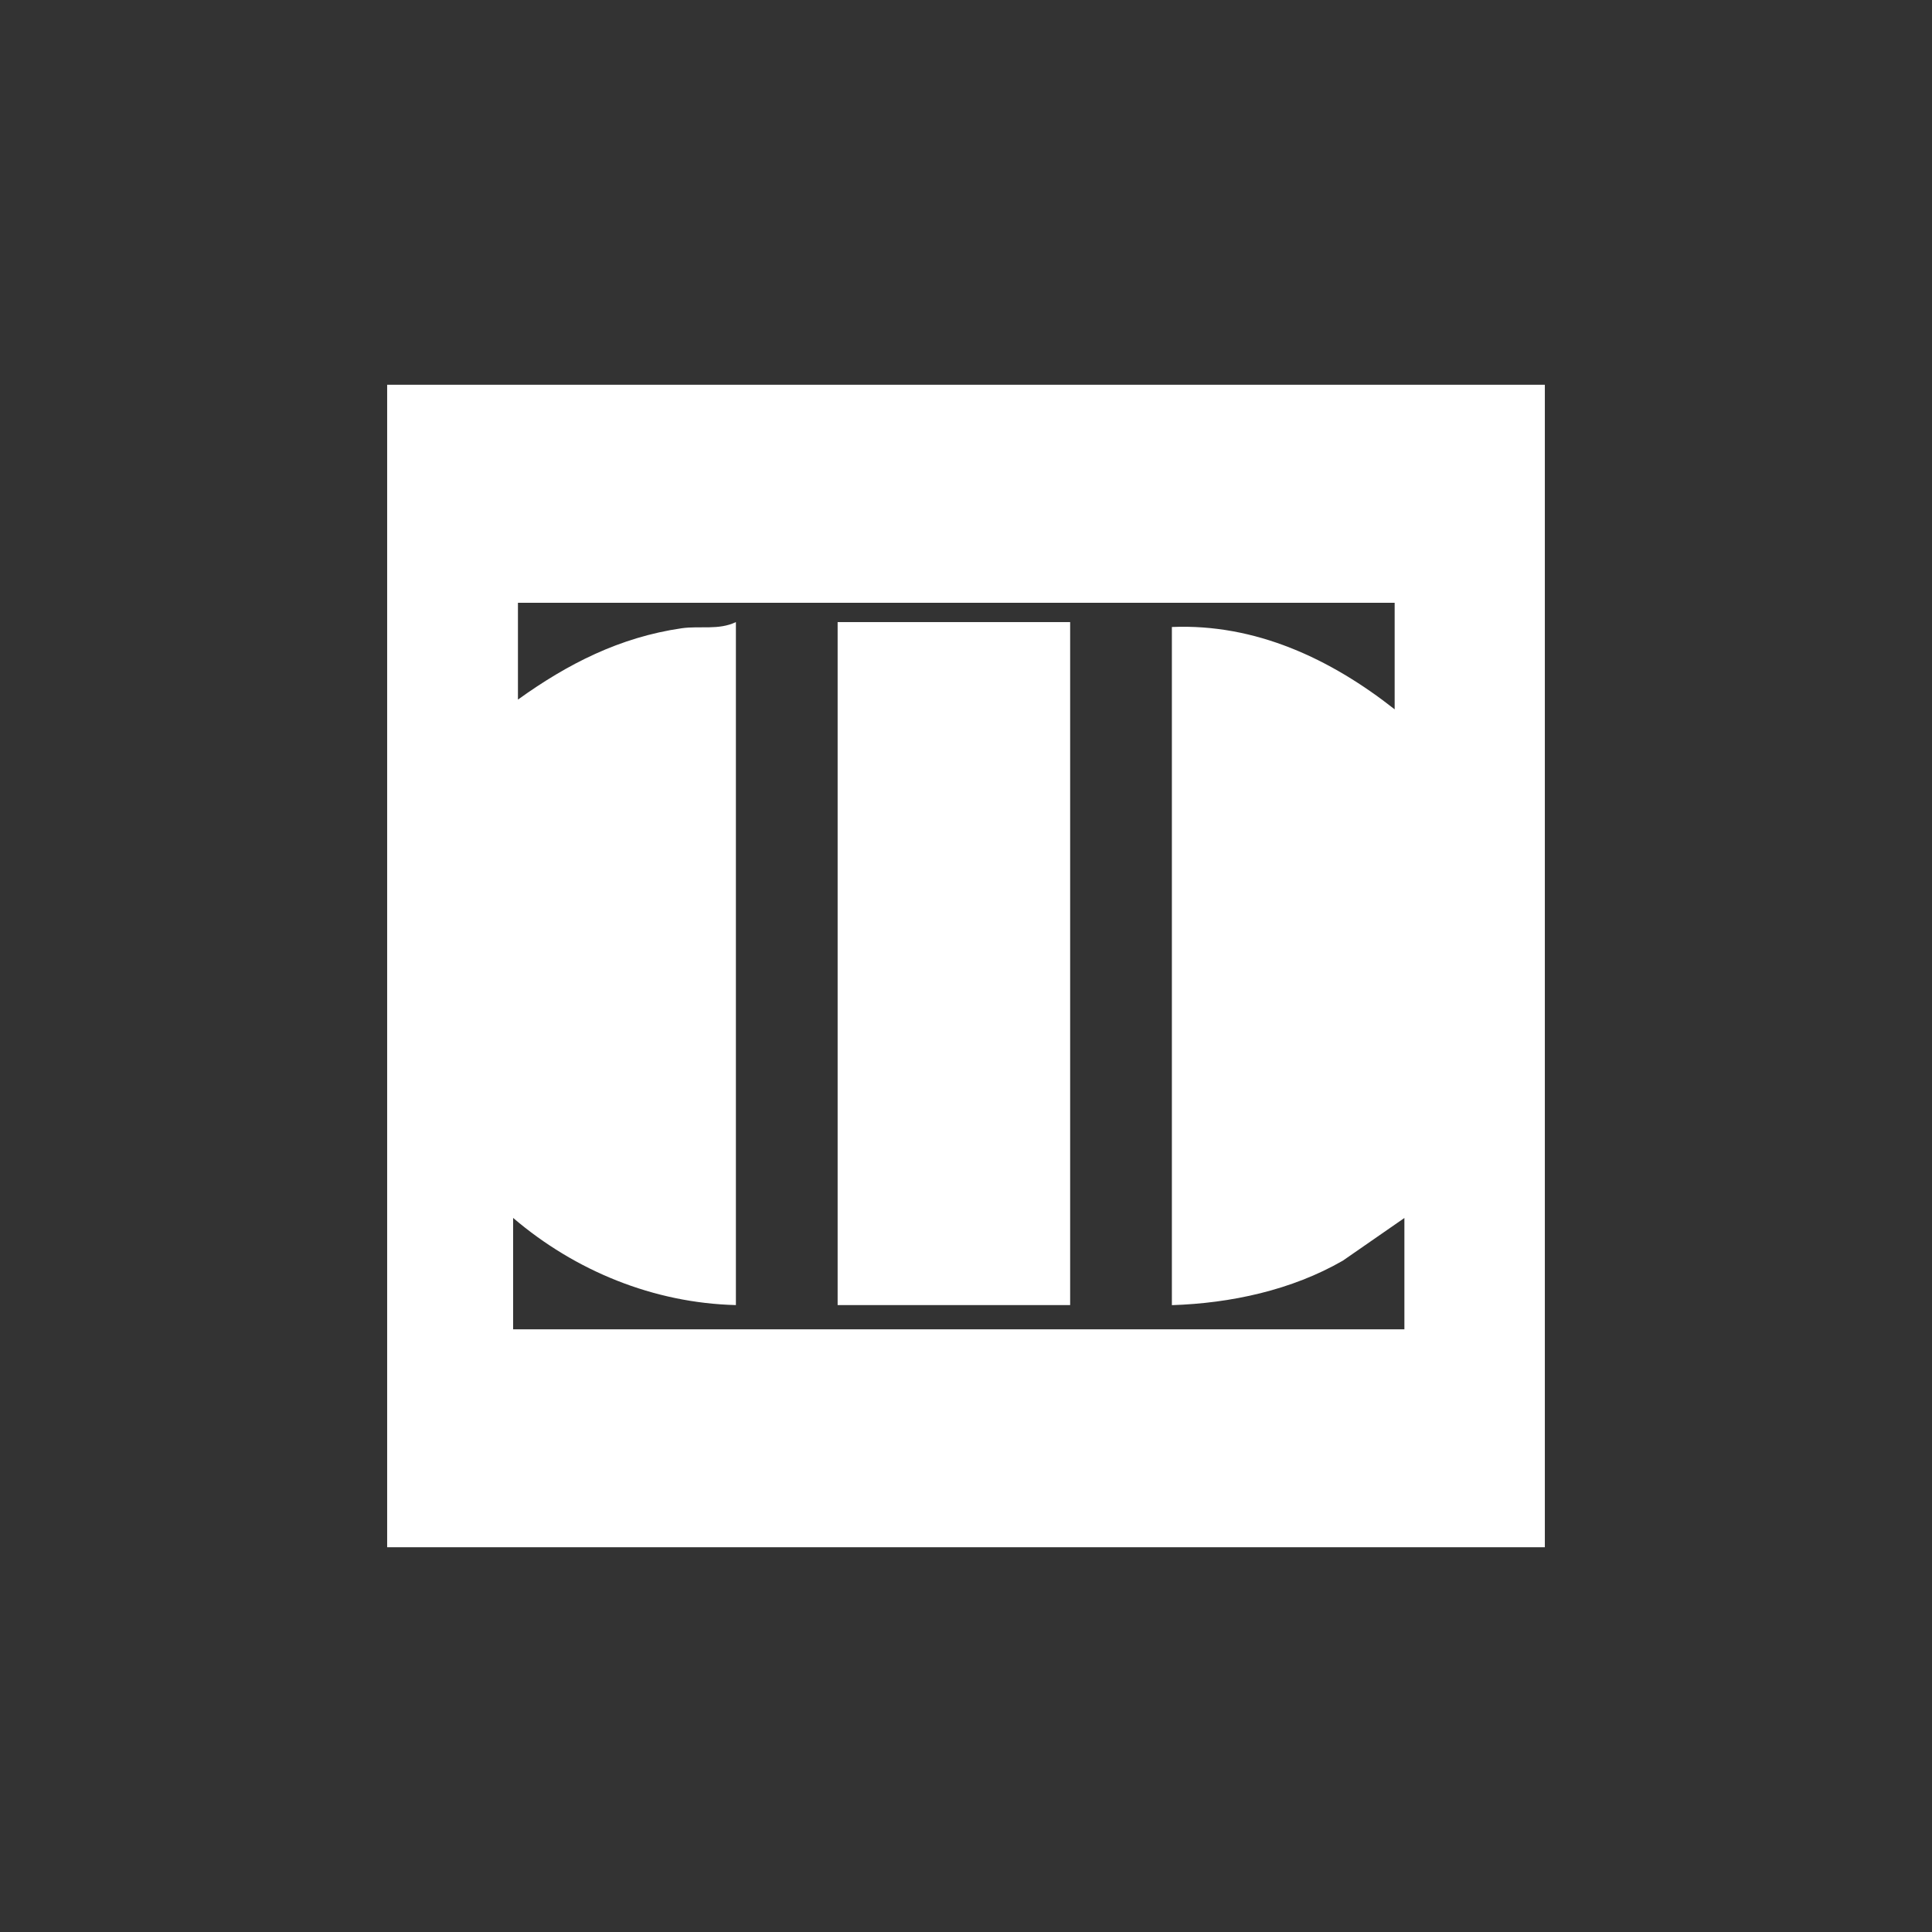
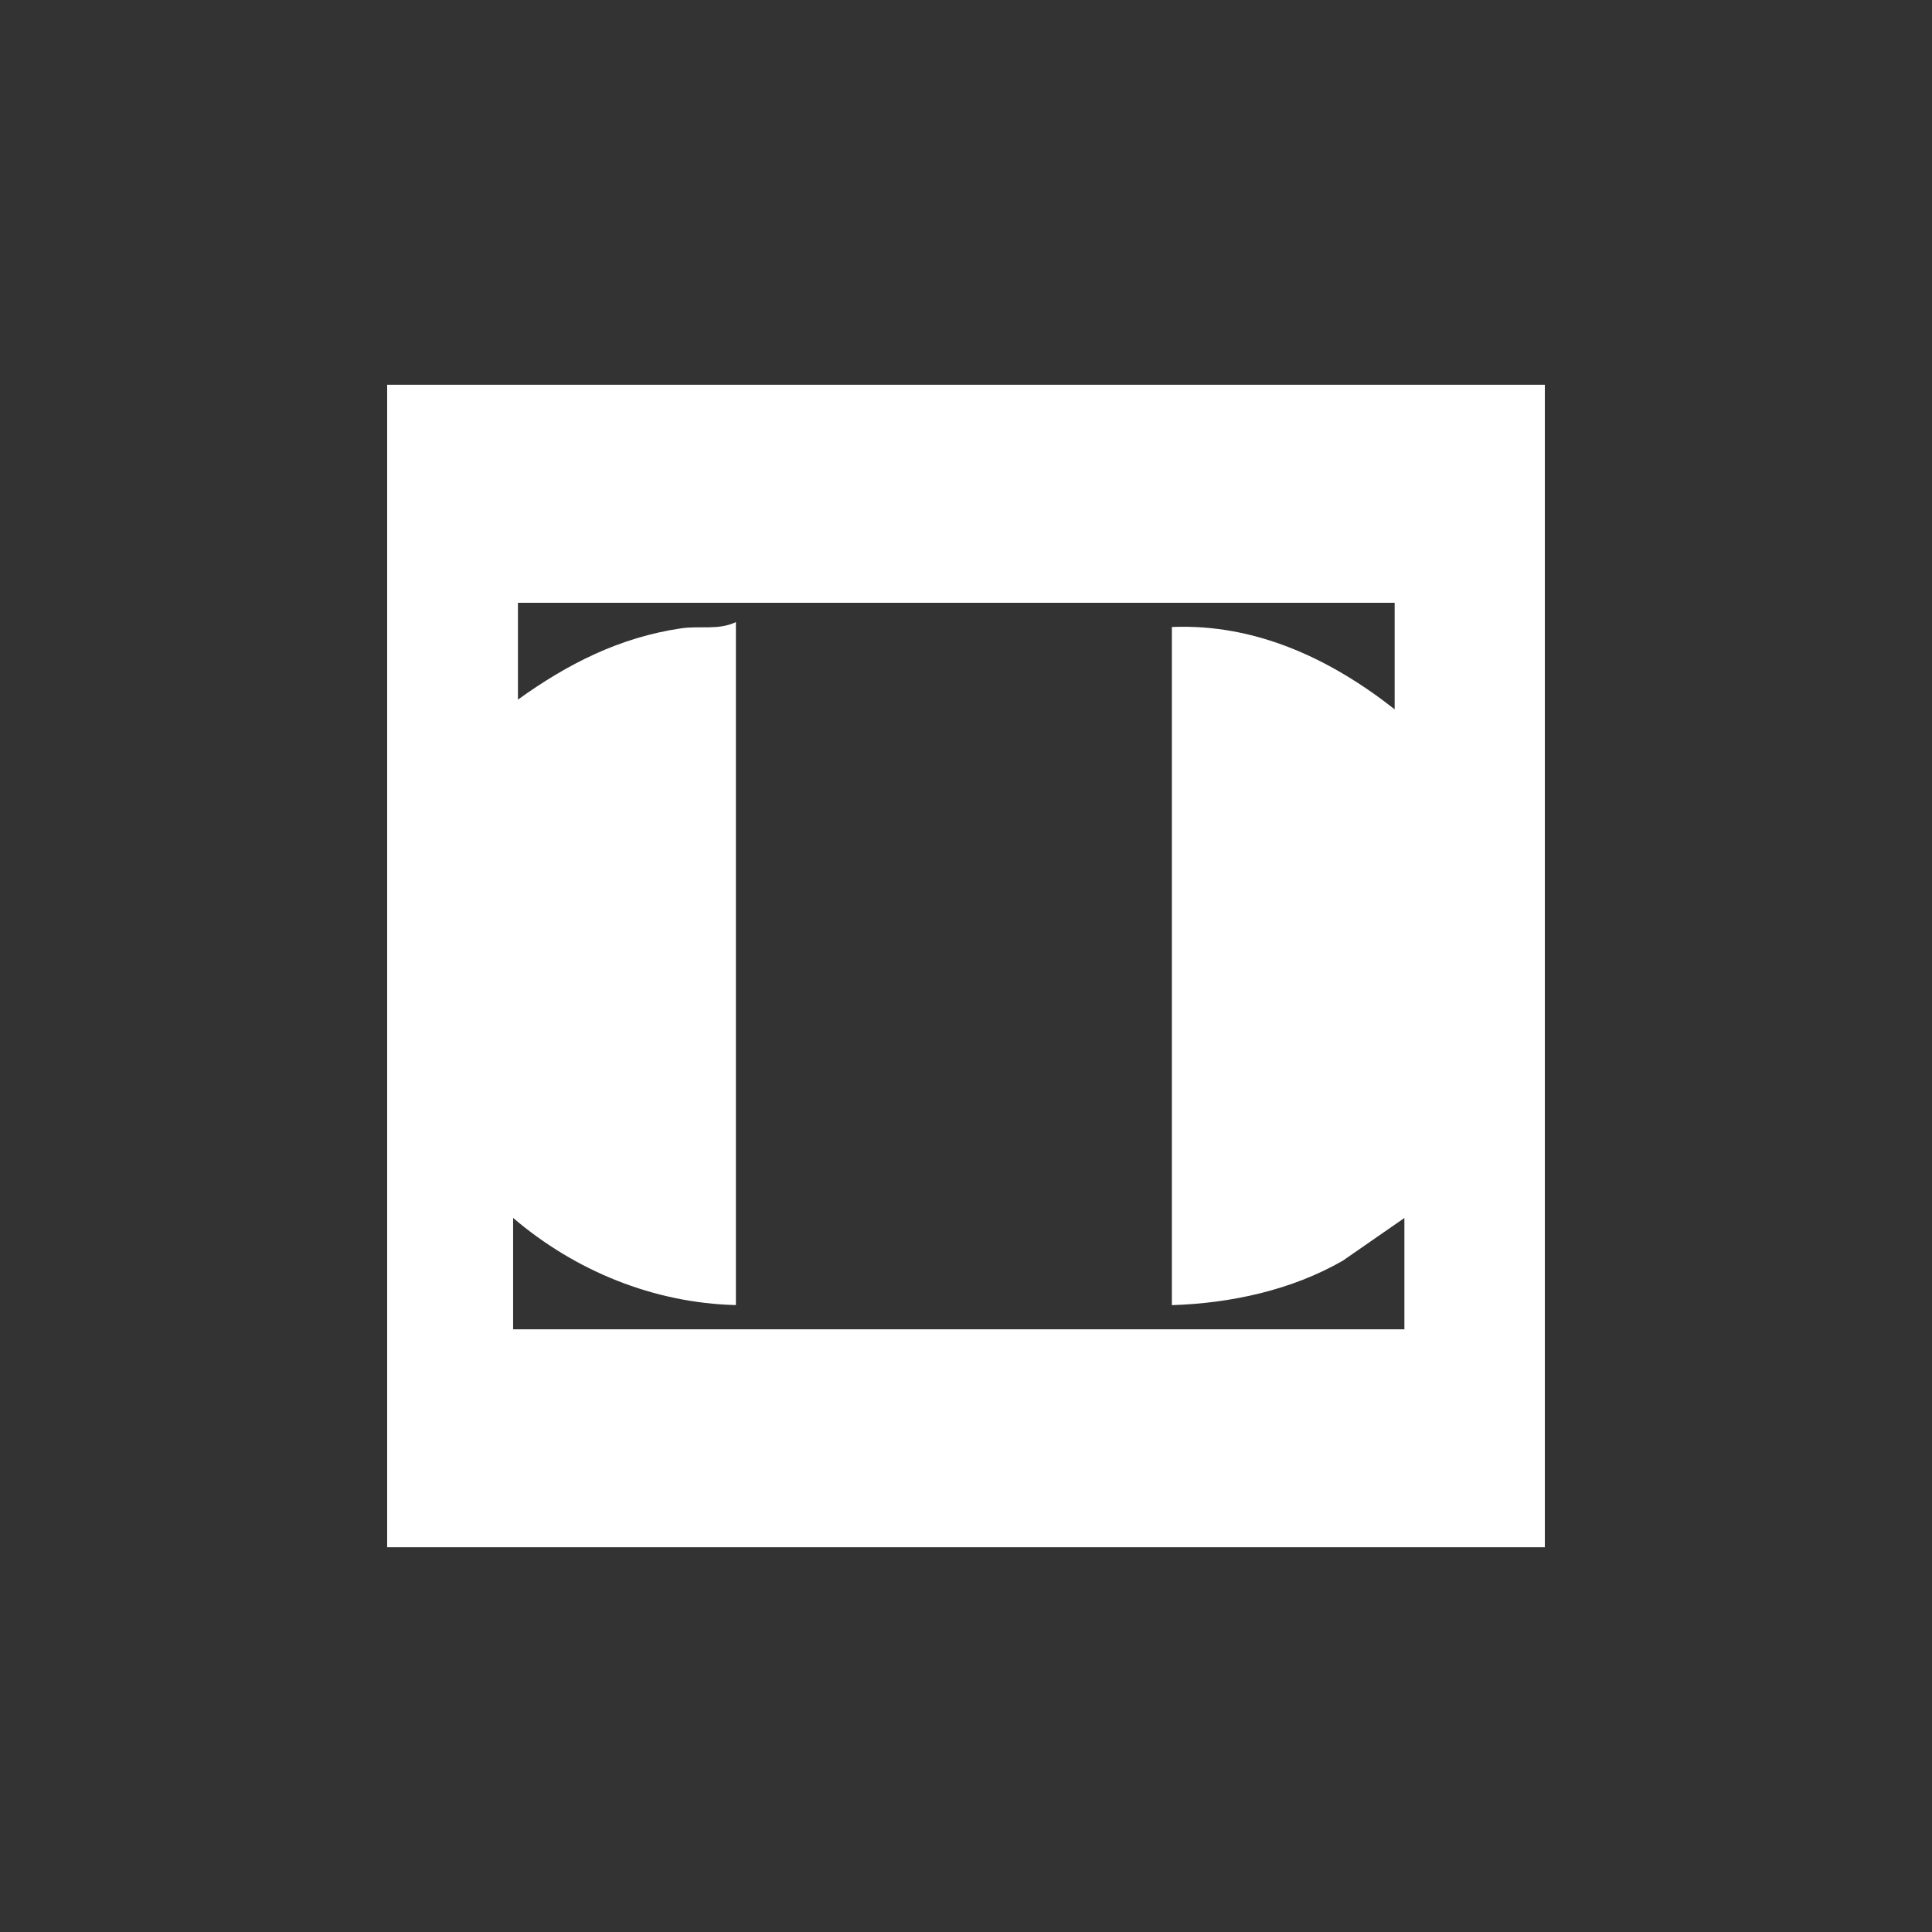
<svg xmlns="http://www.w3.org/2000/svg" id="Camada_1" data-name="Camada 1" viewBox="0 0 256 256">
  <rect x="0" y="0" width="256" height="256" fill="#333333" stroke="none" />
  <defs>
    <style>
      .cls-1 {
        fill: #fff;
      }
    </style>
  </defs>
  <path class="cls-1" d="M51.3,50.98v154.04h153.4V50.98H51.3ZM186.09,176.14h-118.1v-14.76c8.22,7.02,18.62,11.28,29.52,11.55v-90.5c-2.3,1.1-4.77.47-7.2.82-8.18,1.19-15.09,4.71-21.68,9.45v-12.83h116.17v14.12c-8.49-6.69-18.43-11.37-29.52-10.91v89.86c7.81-.25,15.88-1.99,22.66-5.9l8.15-5.65v14.76Z" />
-   <rect class="cls-1" x="110.99" y="82.43" width="30.81" height="90.5" />
</svg>